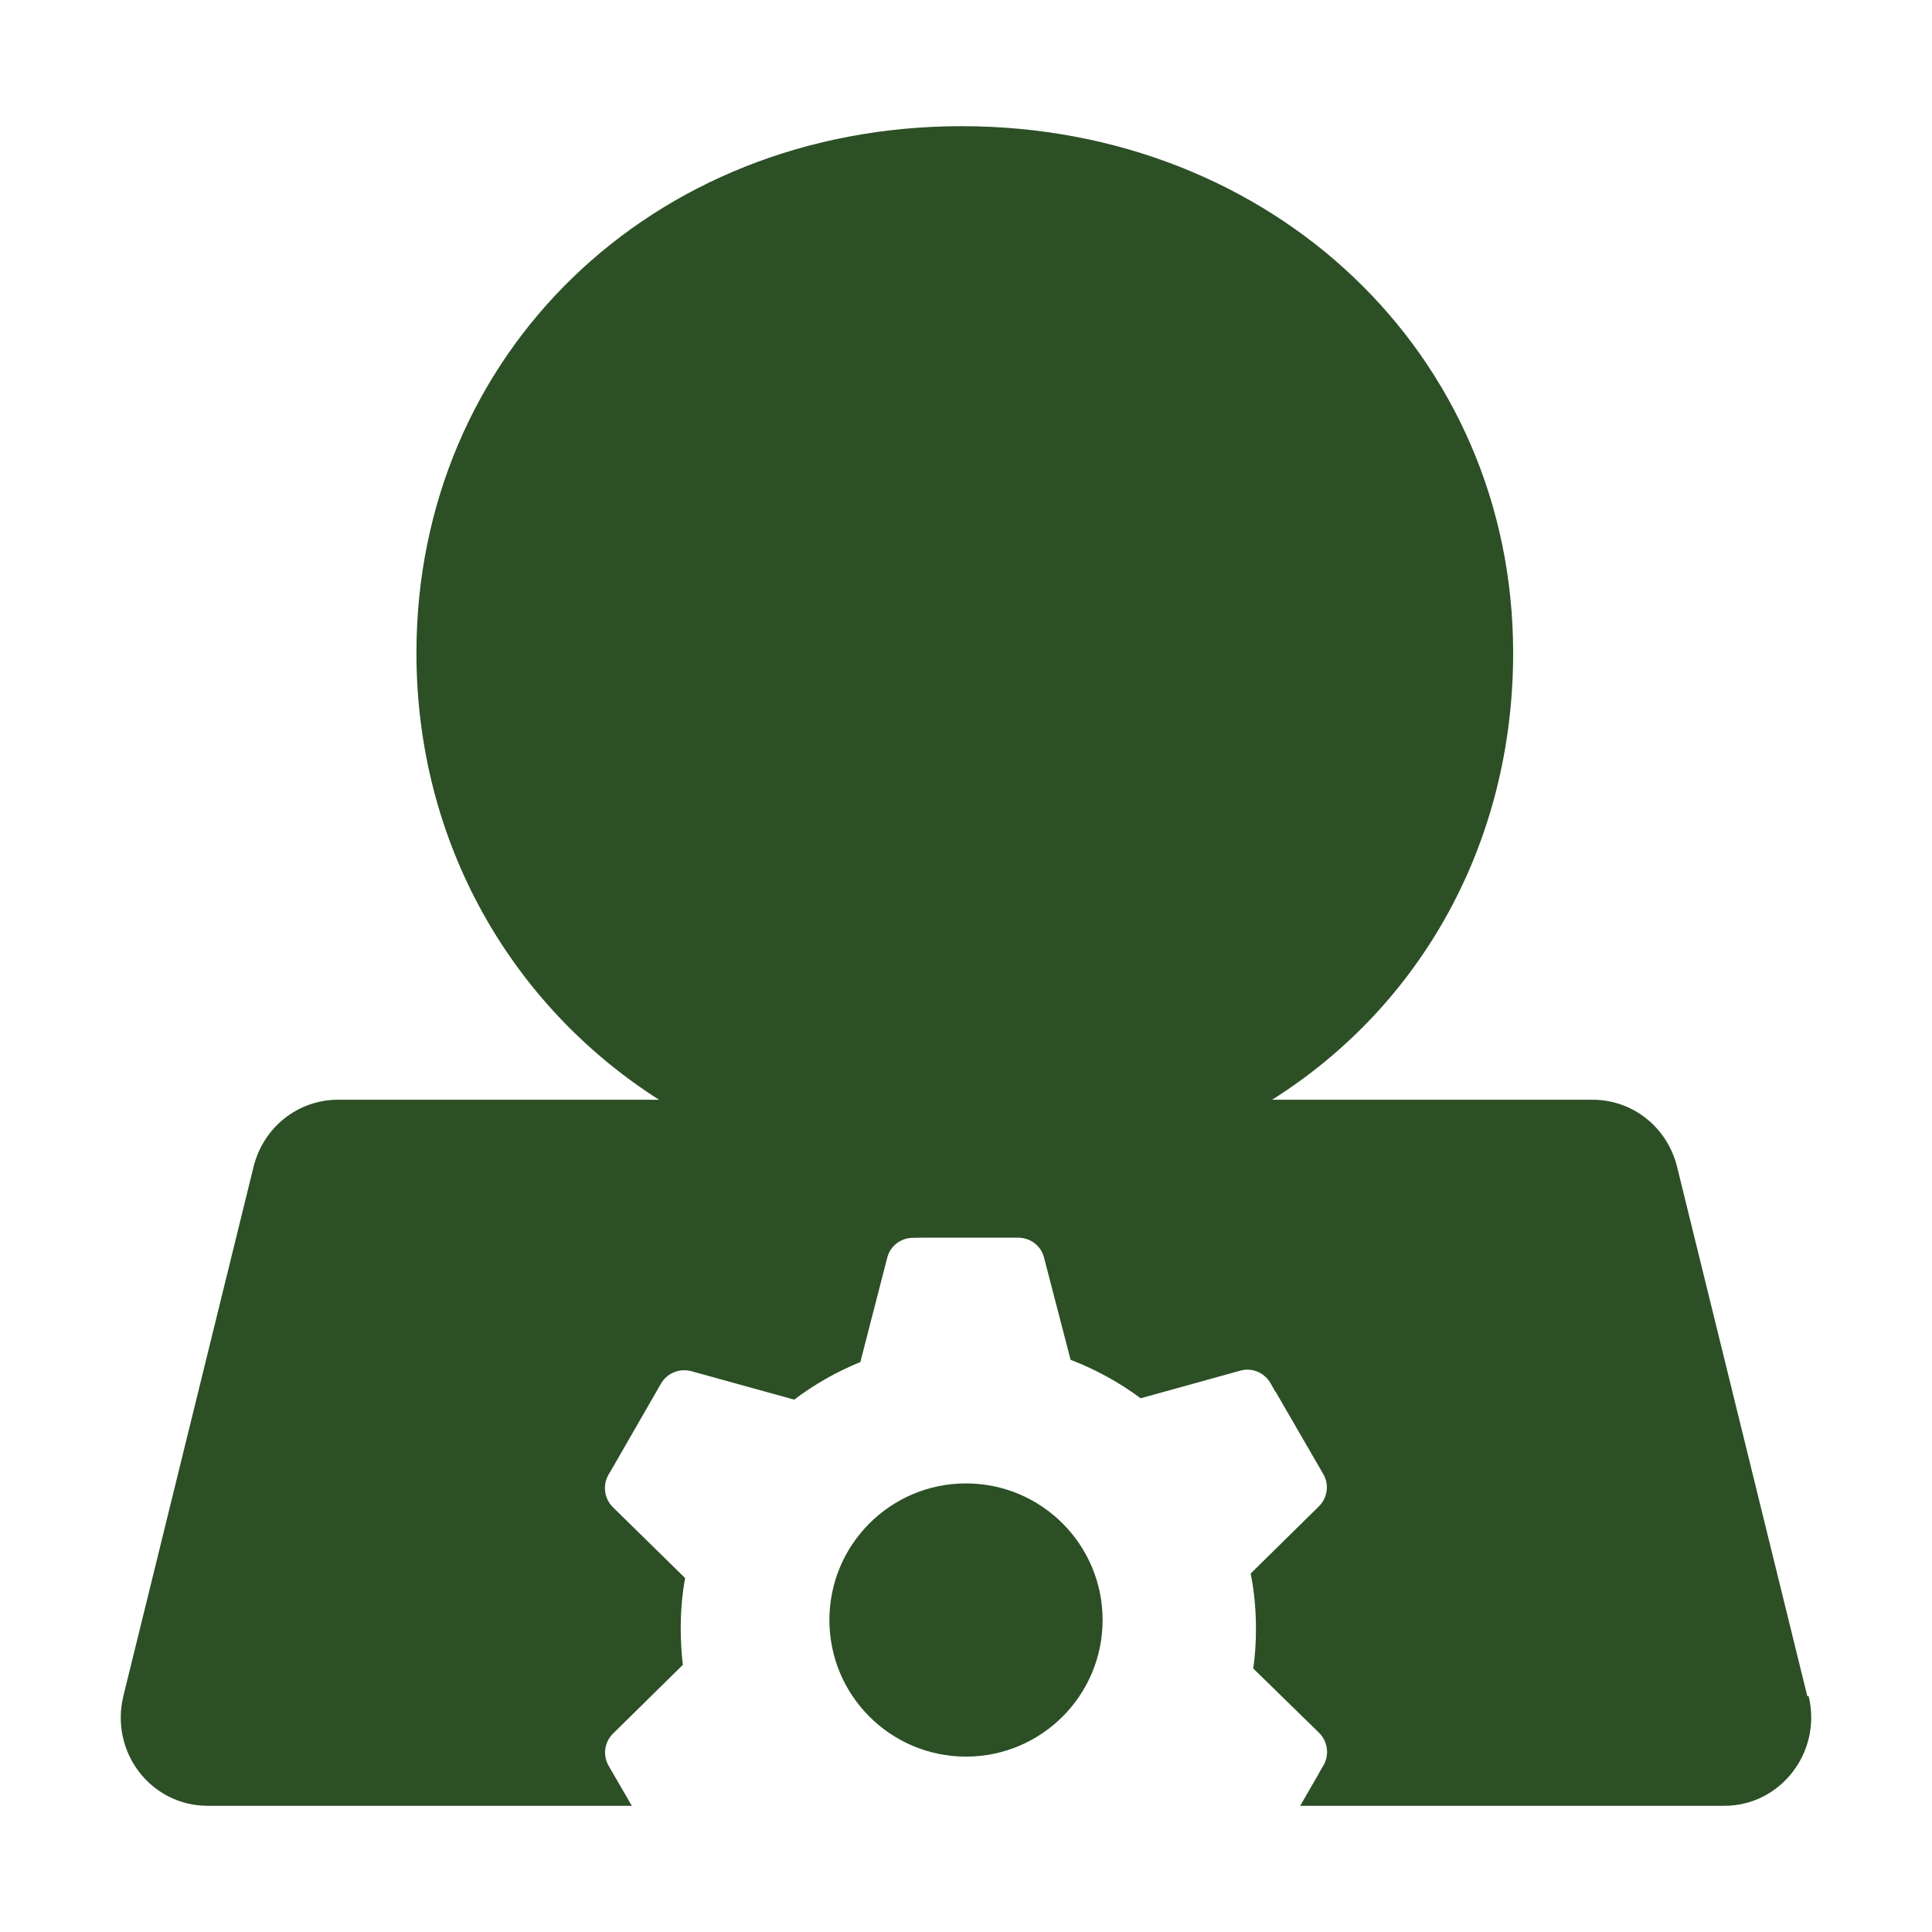
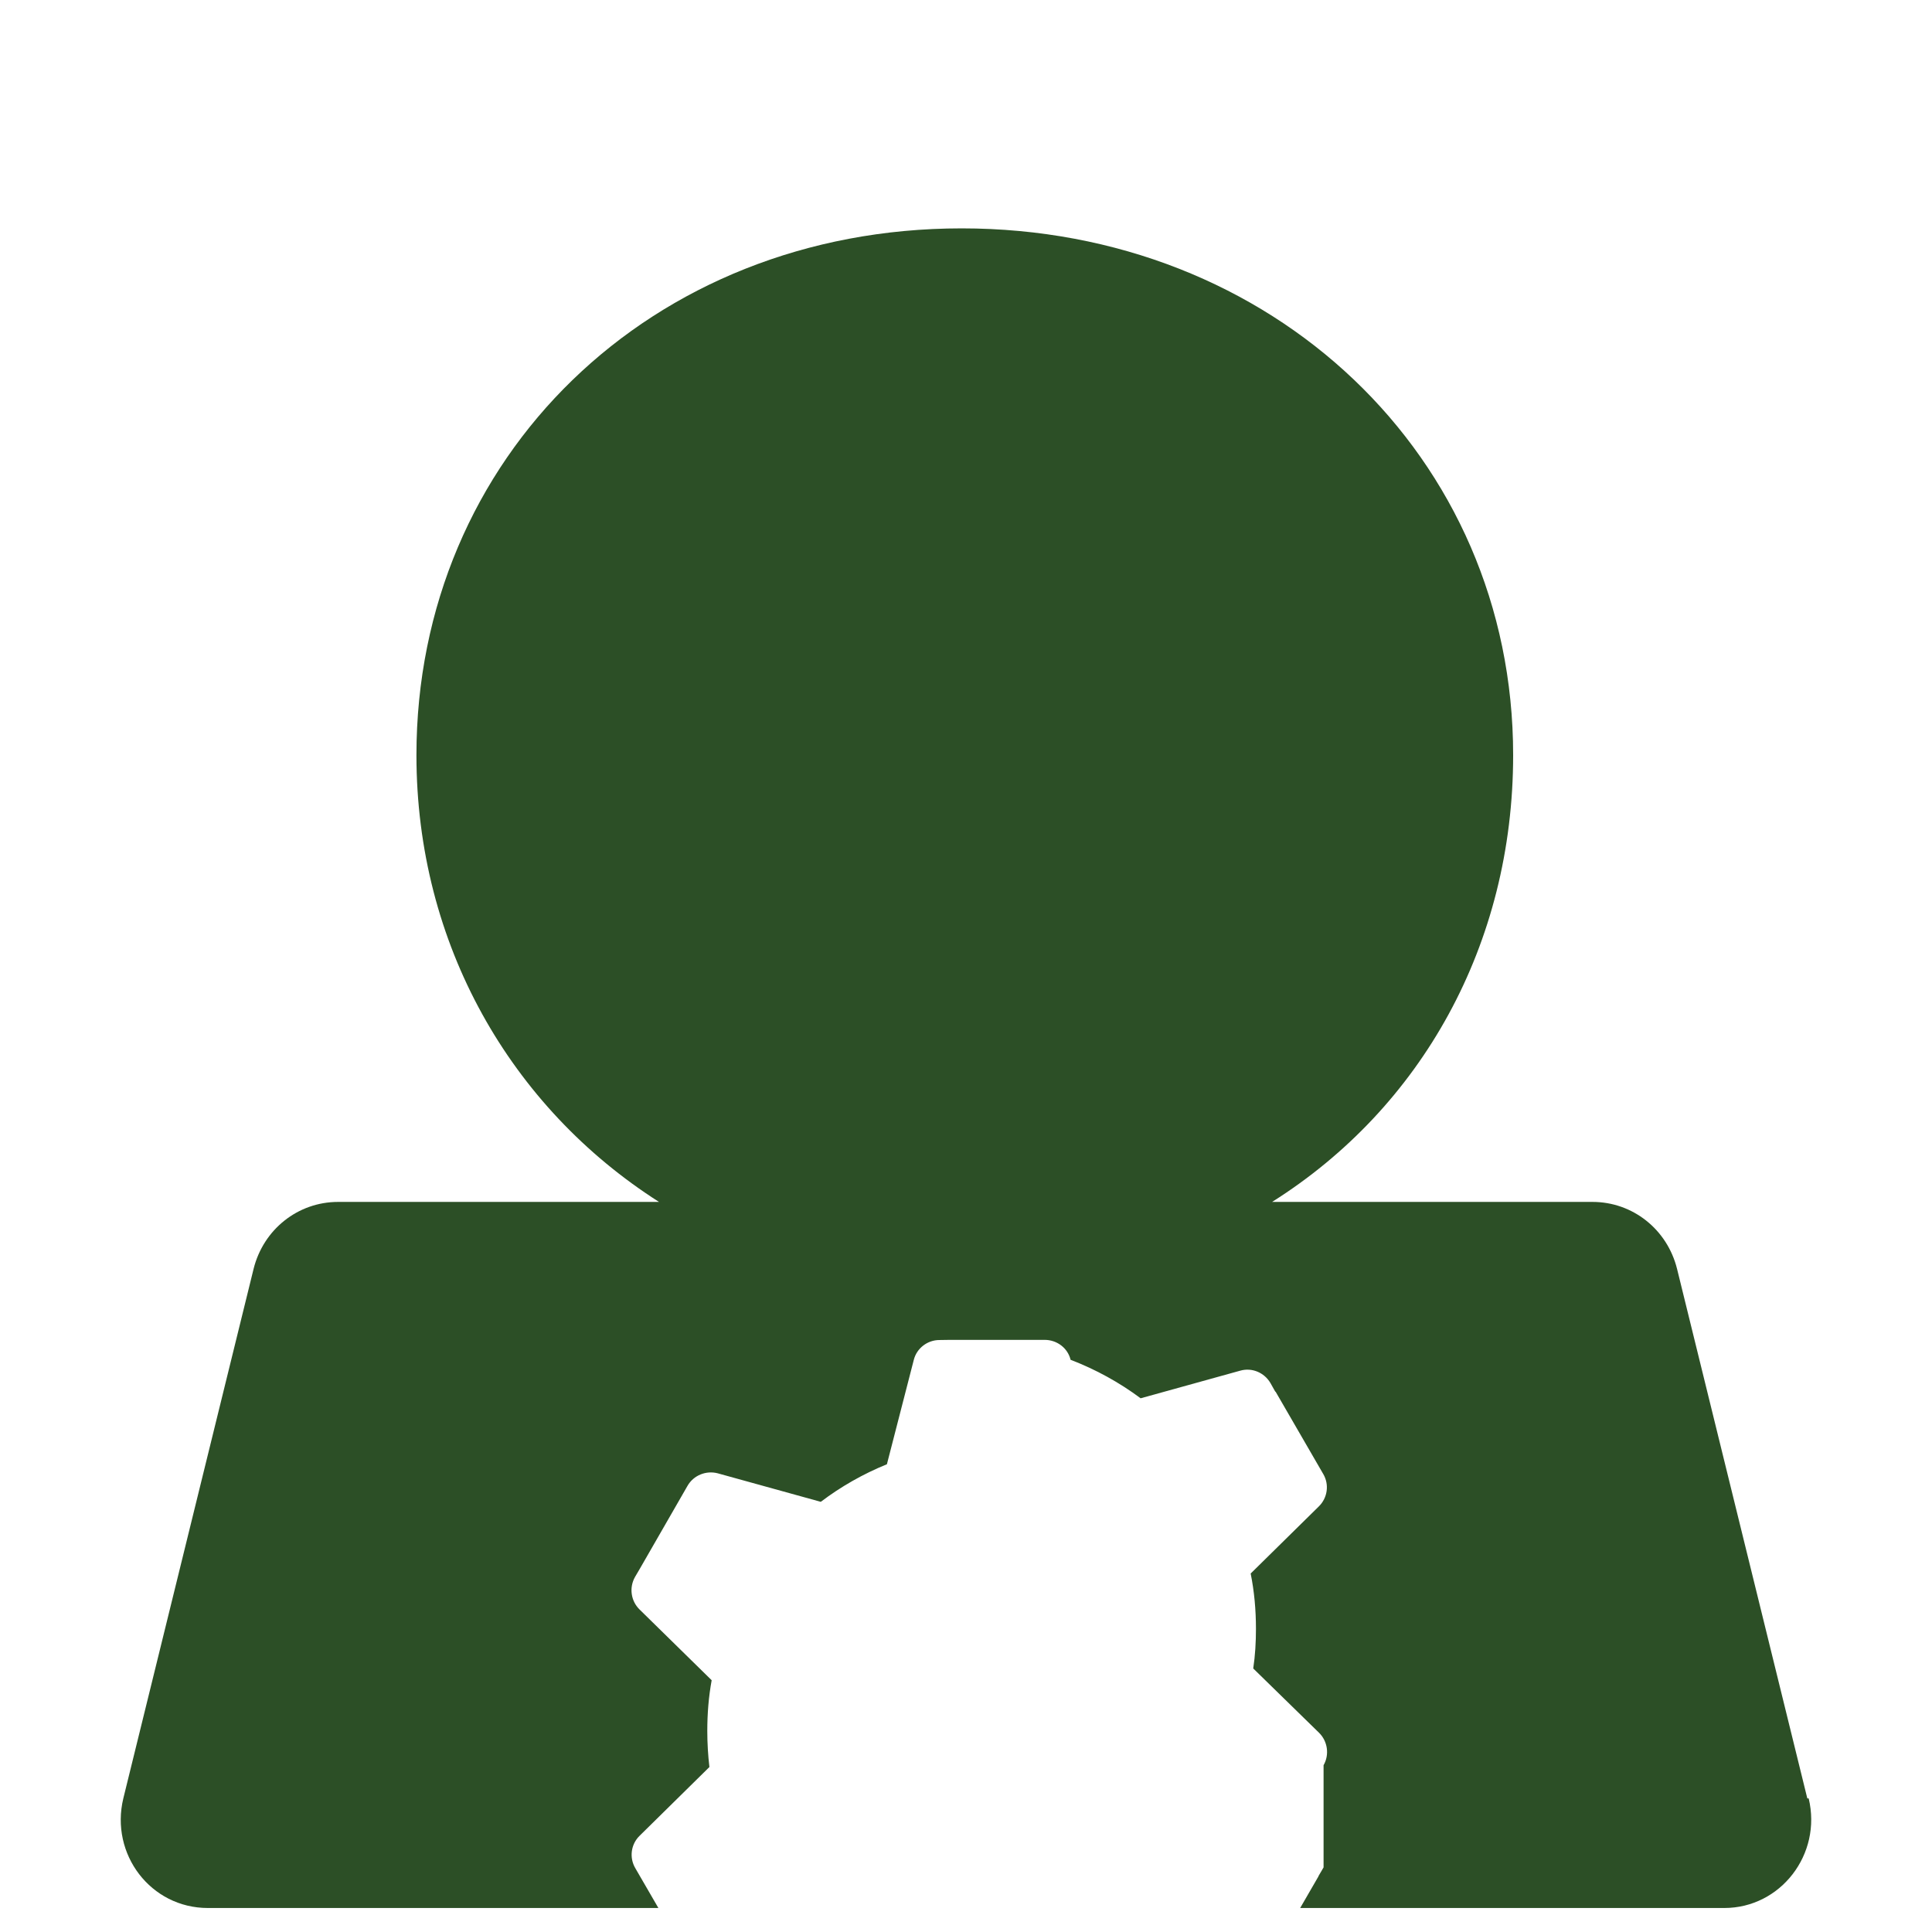
<svg xmlns="http://www.w3.org/2000/svg" id="Icon_Designs" viewBox="0 0 128 128">
  <defs>
    <style>
      .cls-1 {
        fill: #2c4f26;
      }
    </style>
  </defs>
-   <path class="cls-1" d="M87.69,116.95c.4-.7.27-1.59-.3-2.15l-4.36-4.26c.13-.86.18-1.74.18-2.63,0-1.25-.11-2.47-.35-3.66l4.52-4.45c.57-.56.7-1.44.29-2.14l-3.16-5.46h-.02l-.32-.57c-.41-.7-1.23-1.04-2-.82l-6.6,1.83c-1.41-1.05-2.97-1.91-4.64-2.55l-1.76-6.77c-.19-.78-.9-1.32-1.72-1.32h-6.29s-.68.01-.68.01c-.8,0-1.51.55-1.7,1.32l-1.78,6.91c-1.57.64-3.05,1.48-4.38,2.49l-6.83-1.89c-.77-.2-1.6.13-2,.83l-3.14,5.46h0s-.34.58-.34.58c-.4.71-.27,1.59.3,2.15l4.78,4.69c-.2,1.09-.29,2.21-.29,3.36,0,.82.05,1.62.14,2.39l-4.63,4.56c-.57.56-.69,1.44-.28,2.14l1.53,2.64H13.77c-3.78,0-6.49-3.56-5.6-7.26l8.63-35.08c.65-2.62,2.94-4.44,5.6-4.44h21.26c-9.82-6.26-16.07-17.08-16.07-29.6,0-19.74,15.53-34.9,36.12-34.9s36.54,15.1,36.54,34.9c0,12.54-6.07,23.36-15.97,29.6h21.23c2.66,0,4.95,1.82,5.6,4.44l8.63,35.08h.09c.89,3.7-1.86,7.26-5.59,7.26h-28.1l1.22-2.11h-.01s.34-.58.34-.58Z" />
-   <circle class="cls-1" cx="64" cy="107.33" r="9.05" />
+   <path class="cls-1" d="M87.69,116.95c.4-.7.27-1.59-.3-2.15l-4.36-4.26c.13-.86.18-1.74.18-2.63,0-1.25-.11-2.47-.35-3.66l4.52-4.45c.57-.56.7-1.44.29-2.14l-3.16-5.46h-.02l-.32-.57c-.41-.7-1.23-1.04-2-.82l-6.6,1.83c-1.41-1.05-2.97-1.91-4.64-2.55c-.19-.78-.9-1.32-1.72-1.32h-6.29s-.68.01-.68.01c-.8,0-1.51.55-1.7,1.32l-1.78,6.91c-1.57.64-3.05,1.48-4.38,2.49l-6.83-1.89c-.77-.2-1.6.13-2,.83l-3.14,5.46h0s-.34.58-.34.58c-.4.71-.27,1.59.3,2.15l4.78,4.69c-.2,1.09-.29,2.21-.29,3.36,0,.82.05,1.62.14,2.39l-4.63,4.56c-.57.56-.69,1.44-.28,2.14l1.53,2.64H13.77c-3.78,0-6.49-3.56-5.6-7.26l8.63-35.08c.65-2.62,2.94-4.44,5.6-4.44h21.26c-9.82-6.26-16.07-17.08-16.07-29.6,0-19.74,15.53-34.9,36.12-34.9s36.54,15.1,36.54,34.9c0,12.54-6.07,23.36-15.97,29.6h21.23c2.66,0,4.95,1.82,5.6,4.44l8.63,35.08h.09c.89,3.7-1.86,7.26-5.59,7.26h-28.1l1.22-2.11h-.01s.34-.58.34-.58Z" />
</svg>